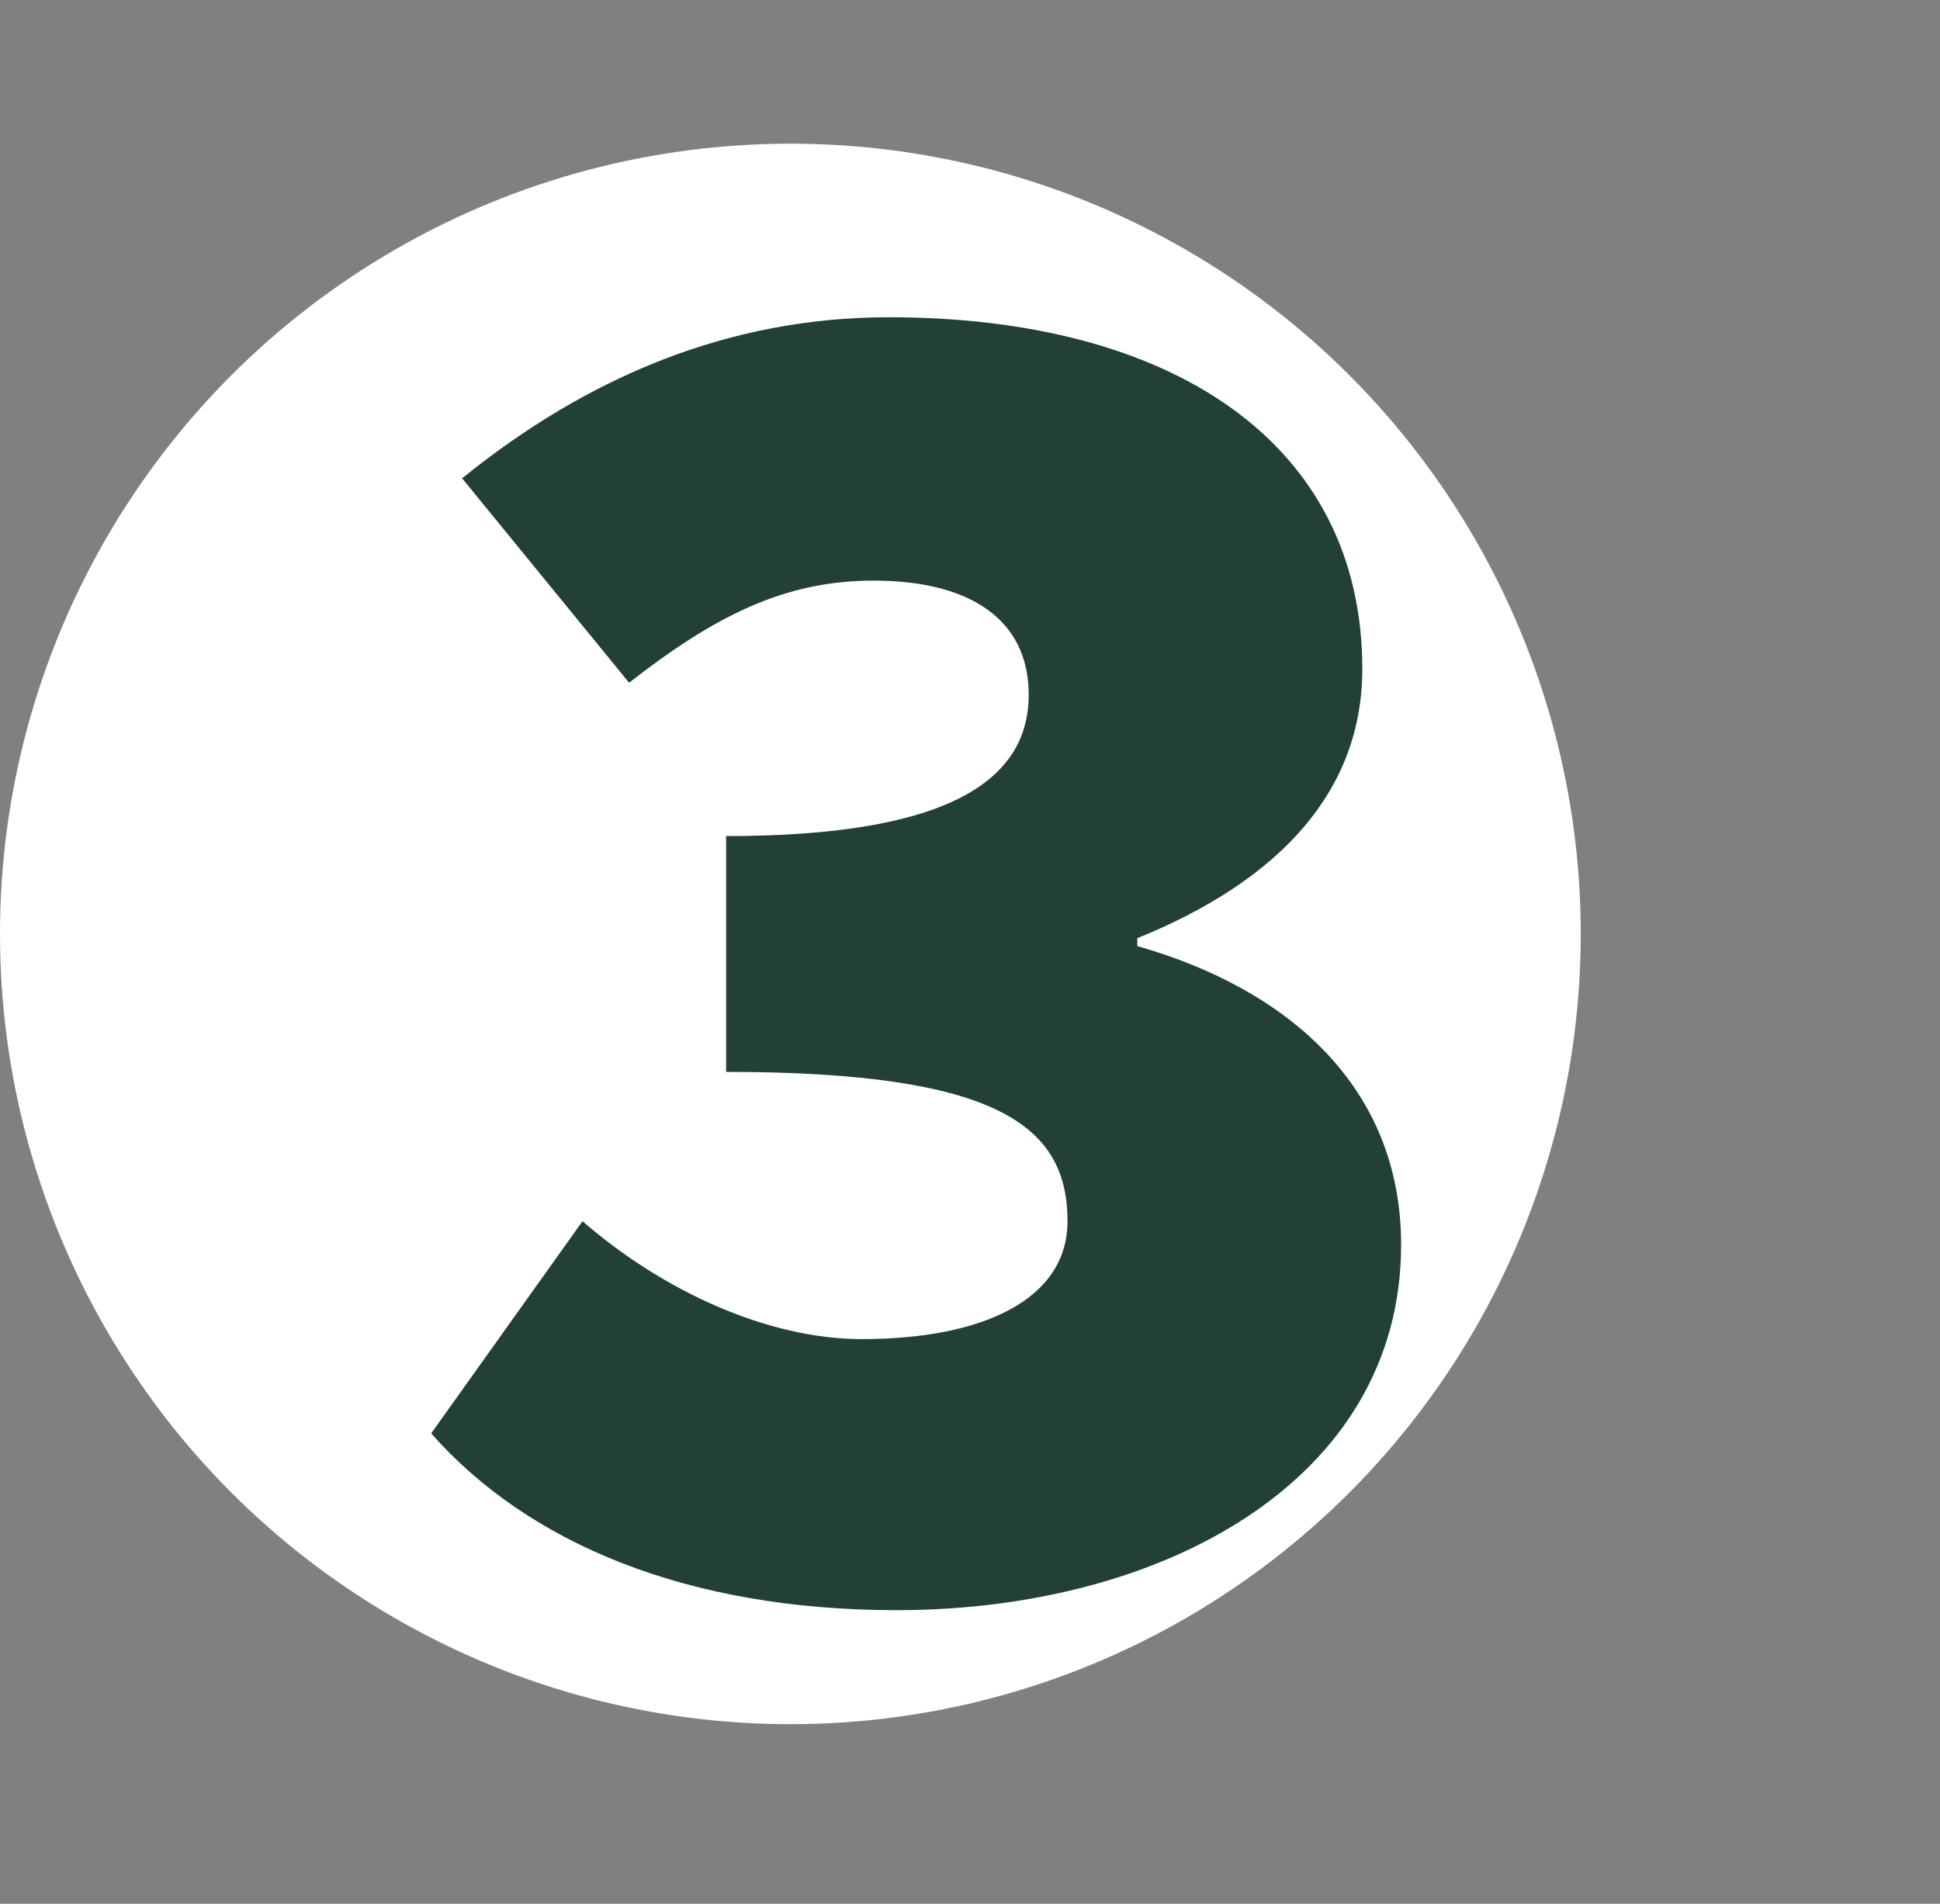
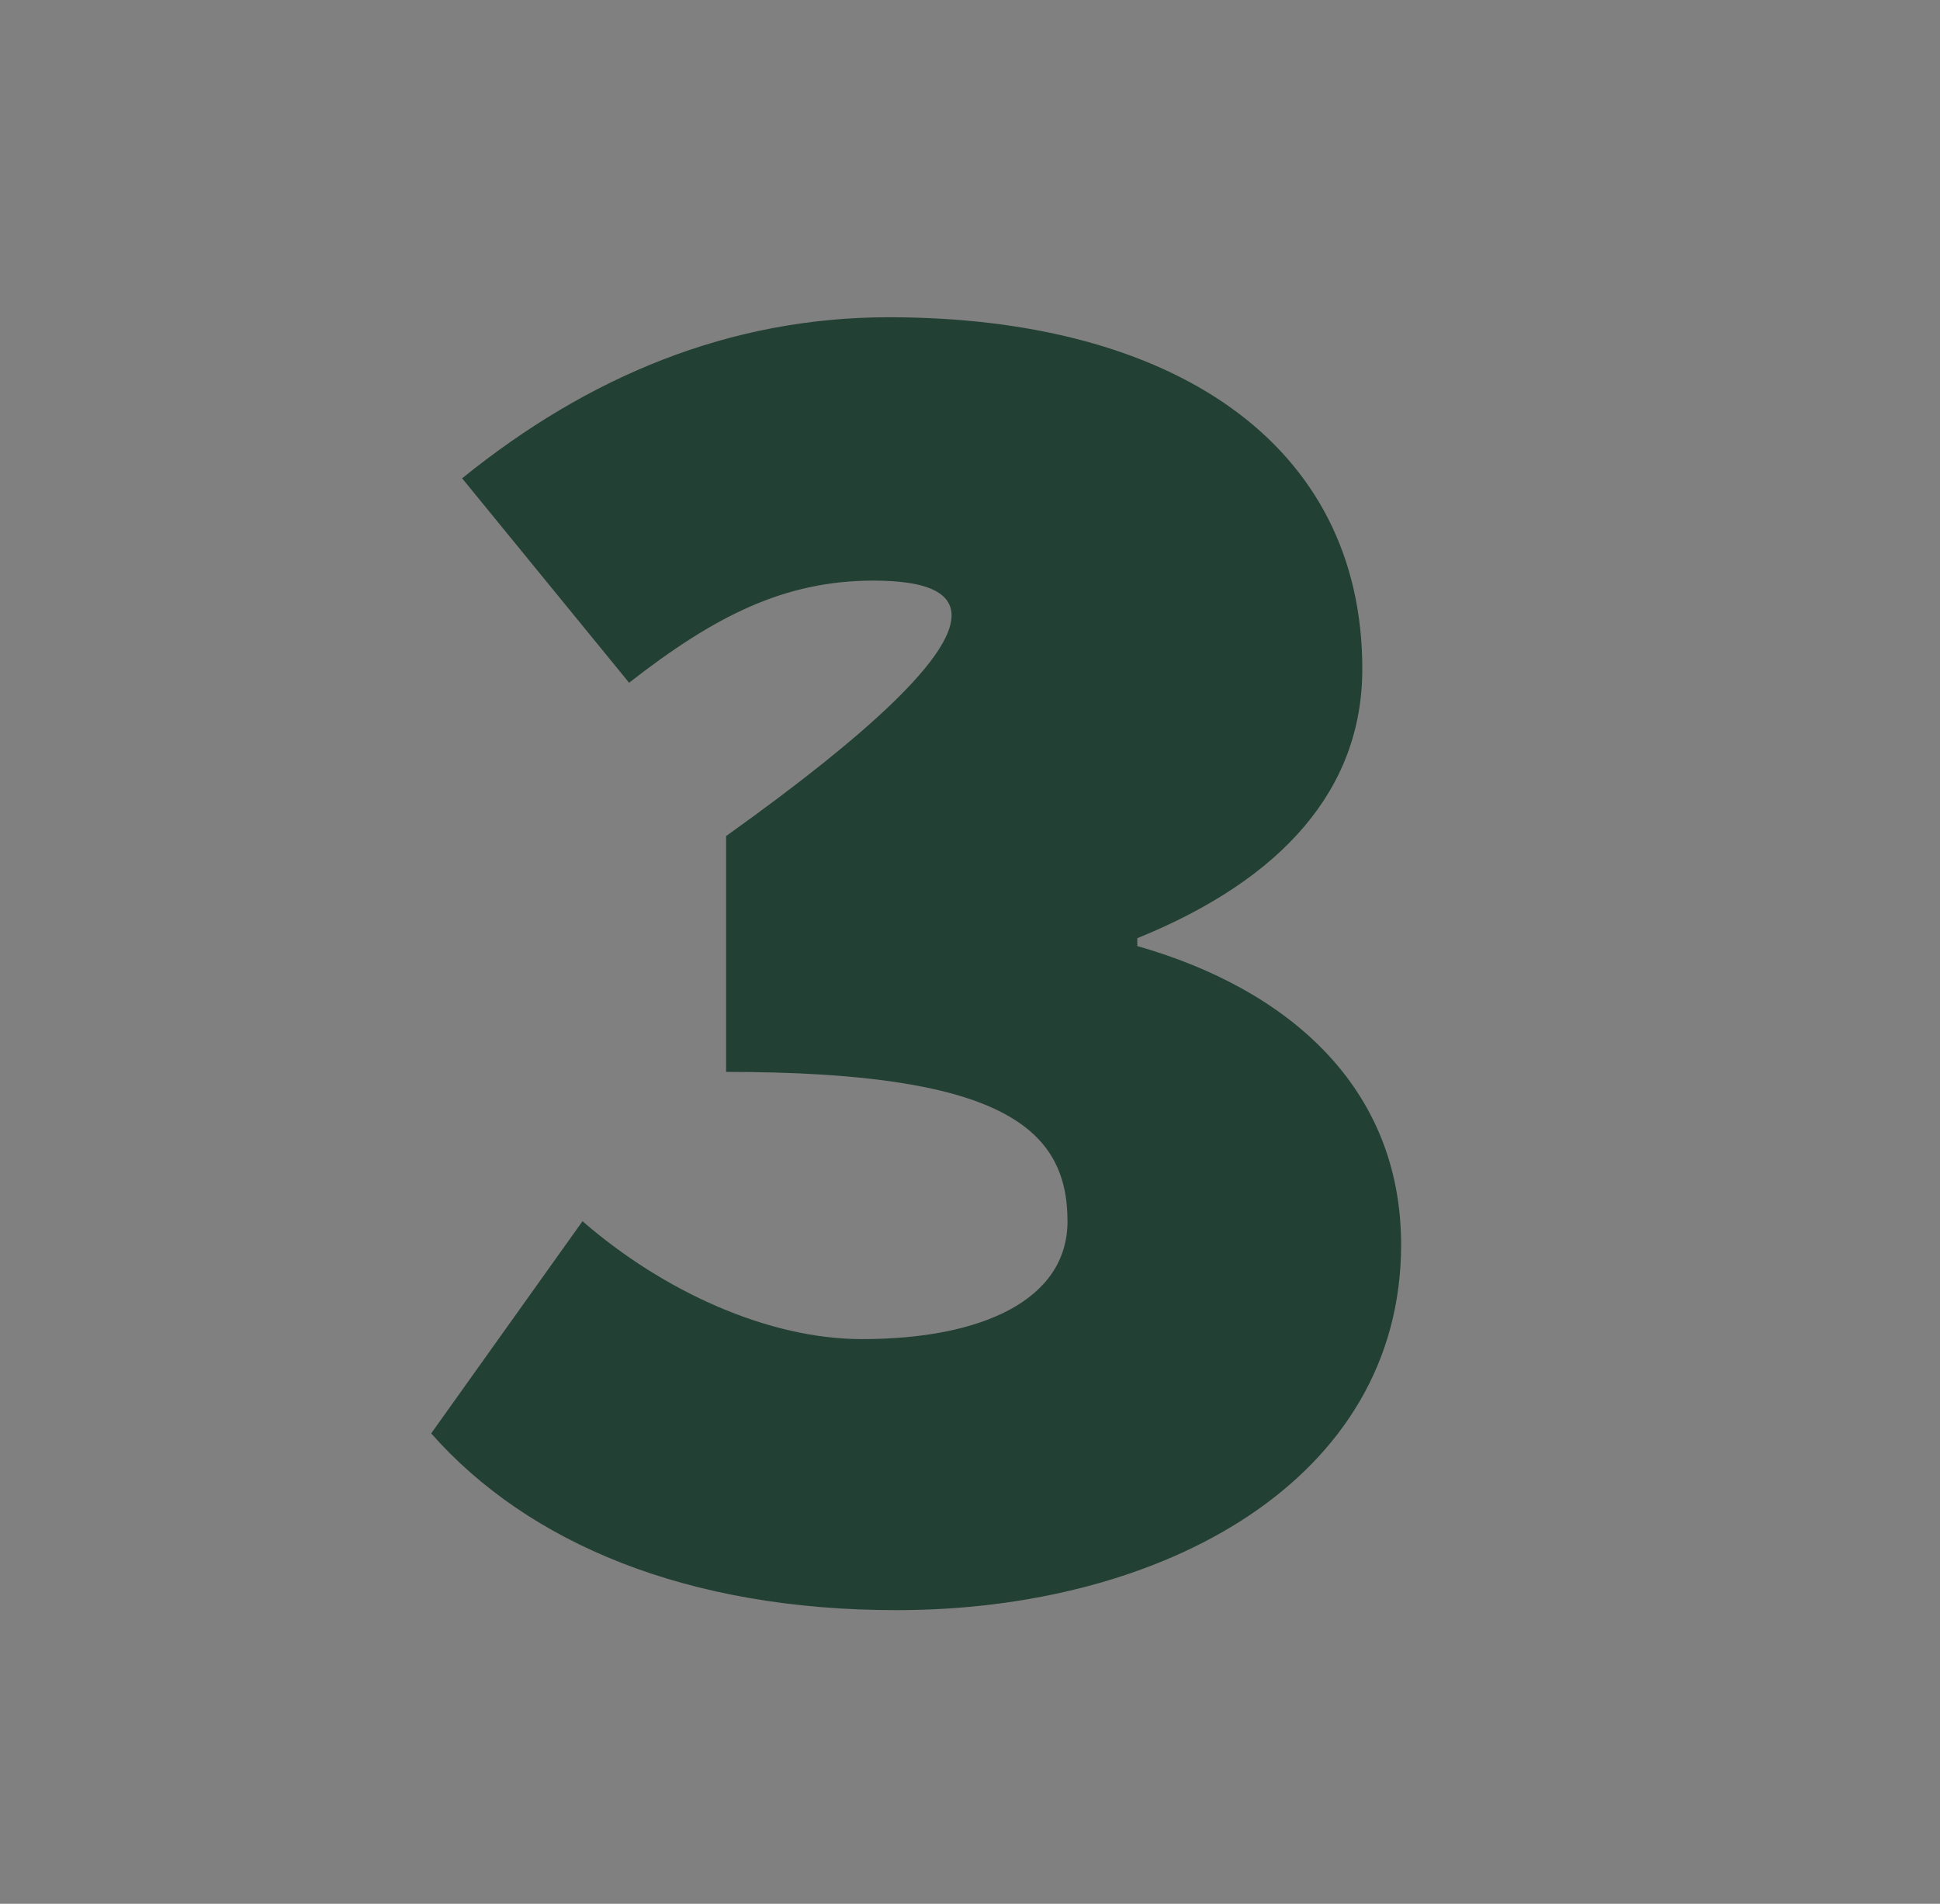
<svg xmlns="http://www.w3.org/2000/svg" width="54" height="53" viewBox="0 0 54 53" fill="none">
  <rect x="0" y="0" width="54" height="53" fill="#808080" stroke="none" />
-   <circle cx="22" cy="26" r="22" fill="white" />
-   <path d="M12 39.908L16.214 33.998C18.48 35.966 21.397 37.28 23.991 37.28C27.337 37.28 29.714 36.186 29.714 33.998C29.714 31.369 27.821 29.841 20.211 29.841V23.276C26.369 23.276 28.634 21.742 28.634 19.339C28.634 17.258 27.014 16.164 24.314 16.164C21.831 16.164 19.889 17.151 17.511 19.007L12.863 13.316C16.376 10.473 20.317 8.832 24.743 8.832C32.626 8.832 37.92 12.335 37.92 18.623C37.92 21.962 35.704 24.477 31.657 26.119V26.338C35.871 27.54 39 30.275 39 34.652C39 41.217 32.359 44.826 24.96 44.826C19.126 44.826 14.7 42.965 12 39.903V39.908Z" fill="#234035" />
+   <path d="M12 39.908L16.214 33.998C18.48 35.966 21.397 37.28 23.991 37.28C27.337 37.28 29.714 36.186 29.714 33.998C29.714 31.369 27.821 29.841 20.211 29.841V23.276C28.634 17.258 27.014 16.164 24.314 16.164C21.831 16.164 19.889 17.151 17.511 19.007L12.863 13.316C16.376 10.473 20.317 8.832 24.743 8.832C32.626 8.832 37.92 12.335 37.92 18.623C37.92 21.962 35.704 24.477 31.657 26.119V26.338C35.871 27.54 39 30.275 39 34.652C39 41.217 32.359 44.826 24.96 44.826C19.126 44.826 14.7 42.965 12 39.903V39.908Z" fill="#234035" />
</svg>